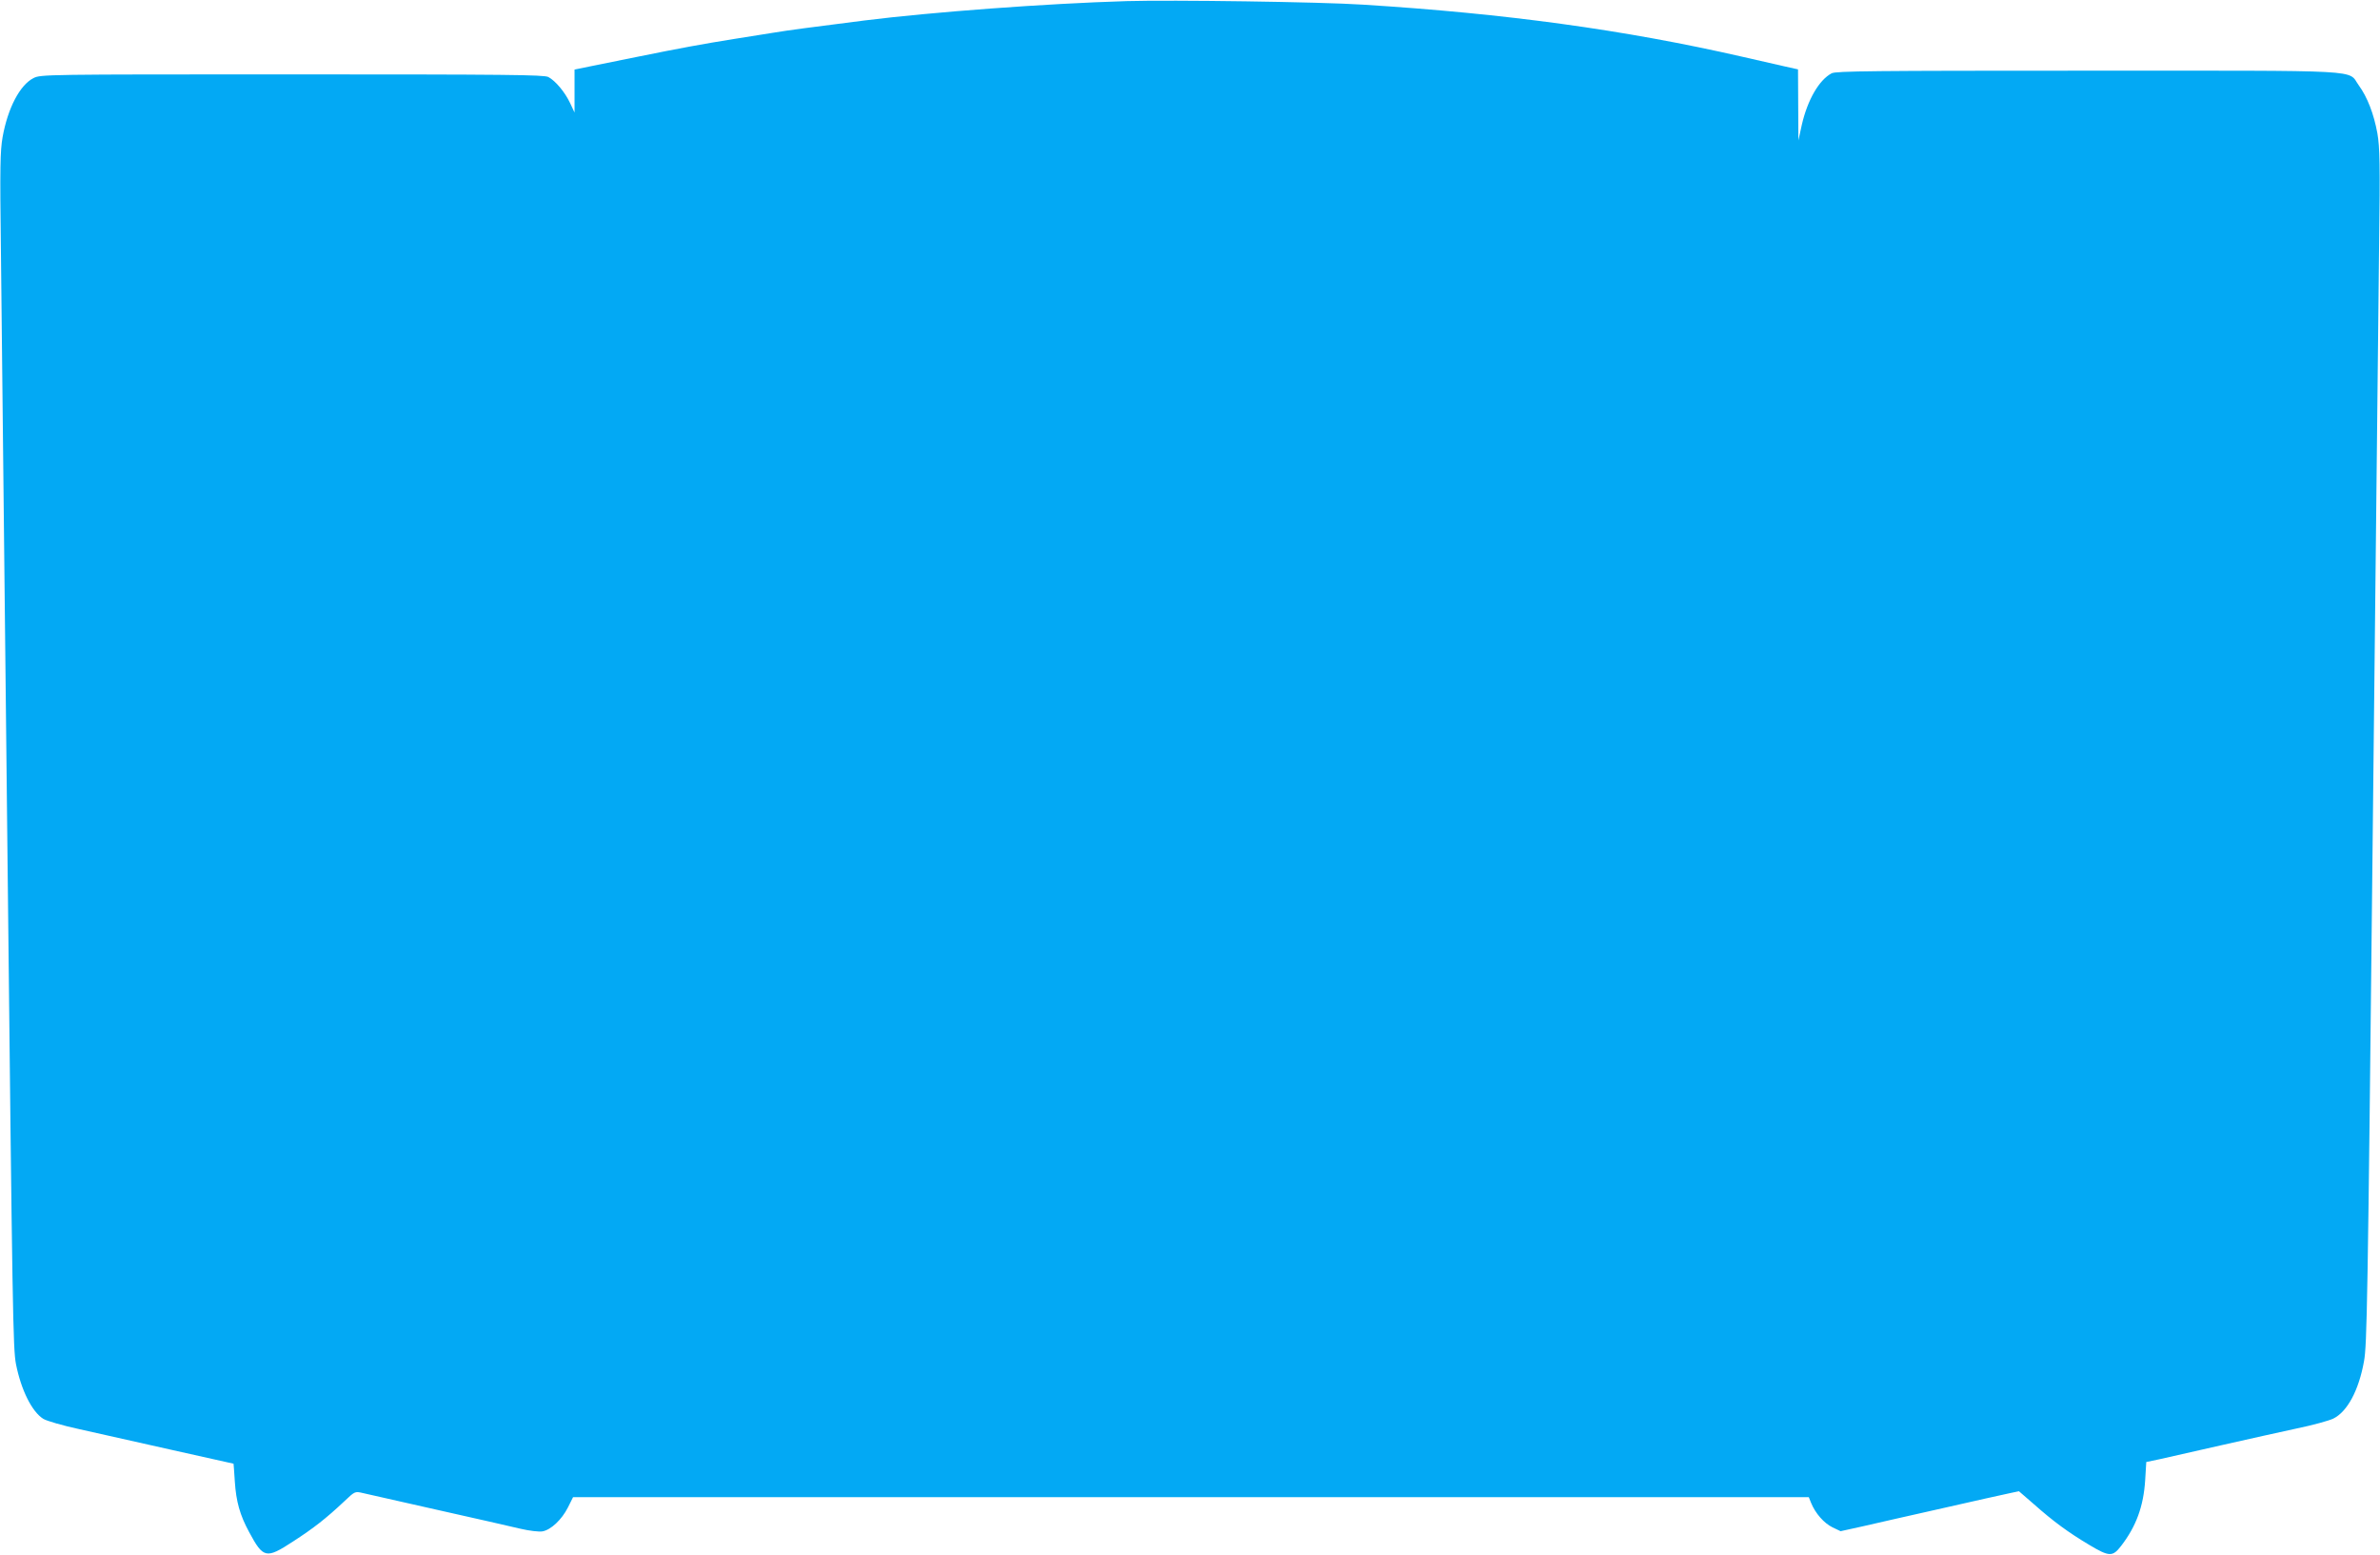
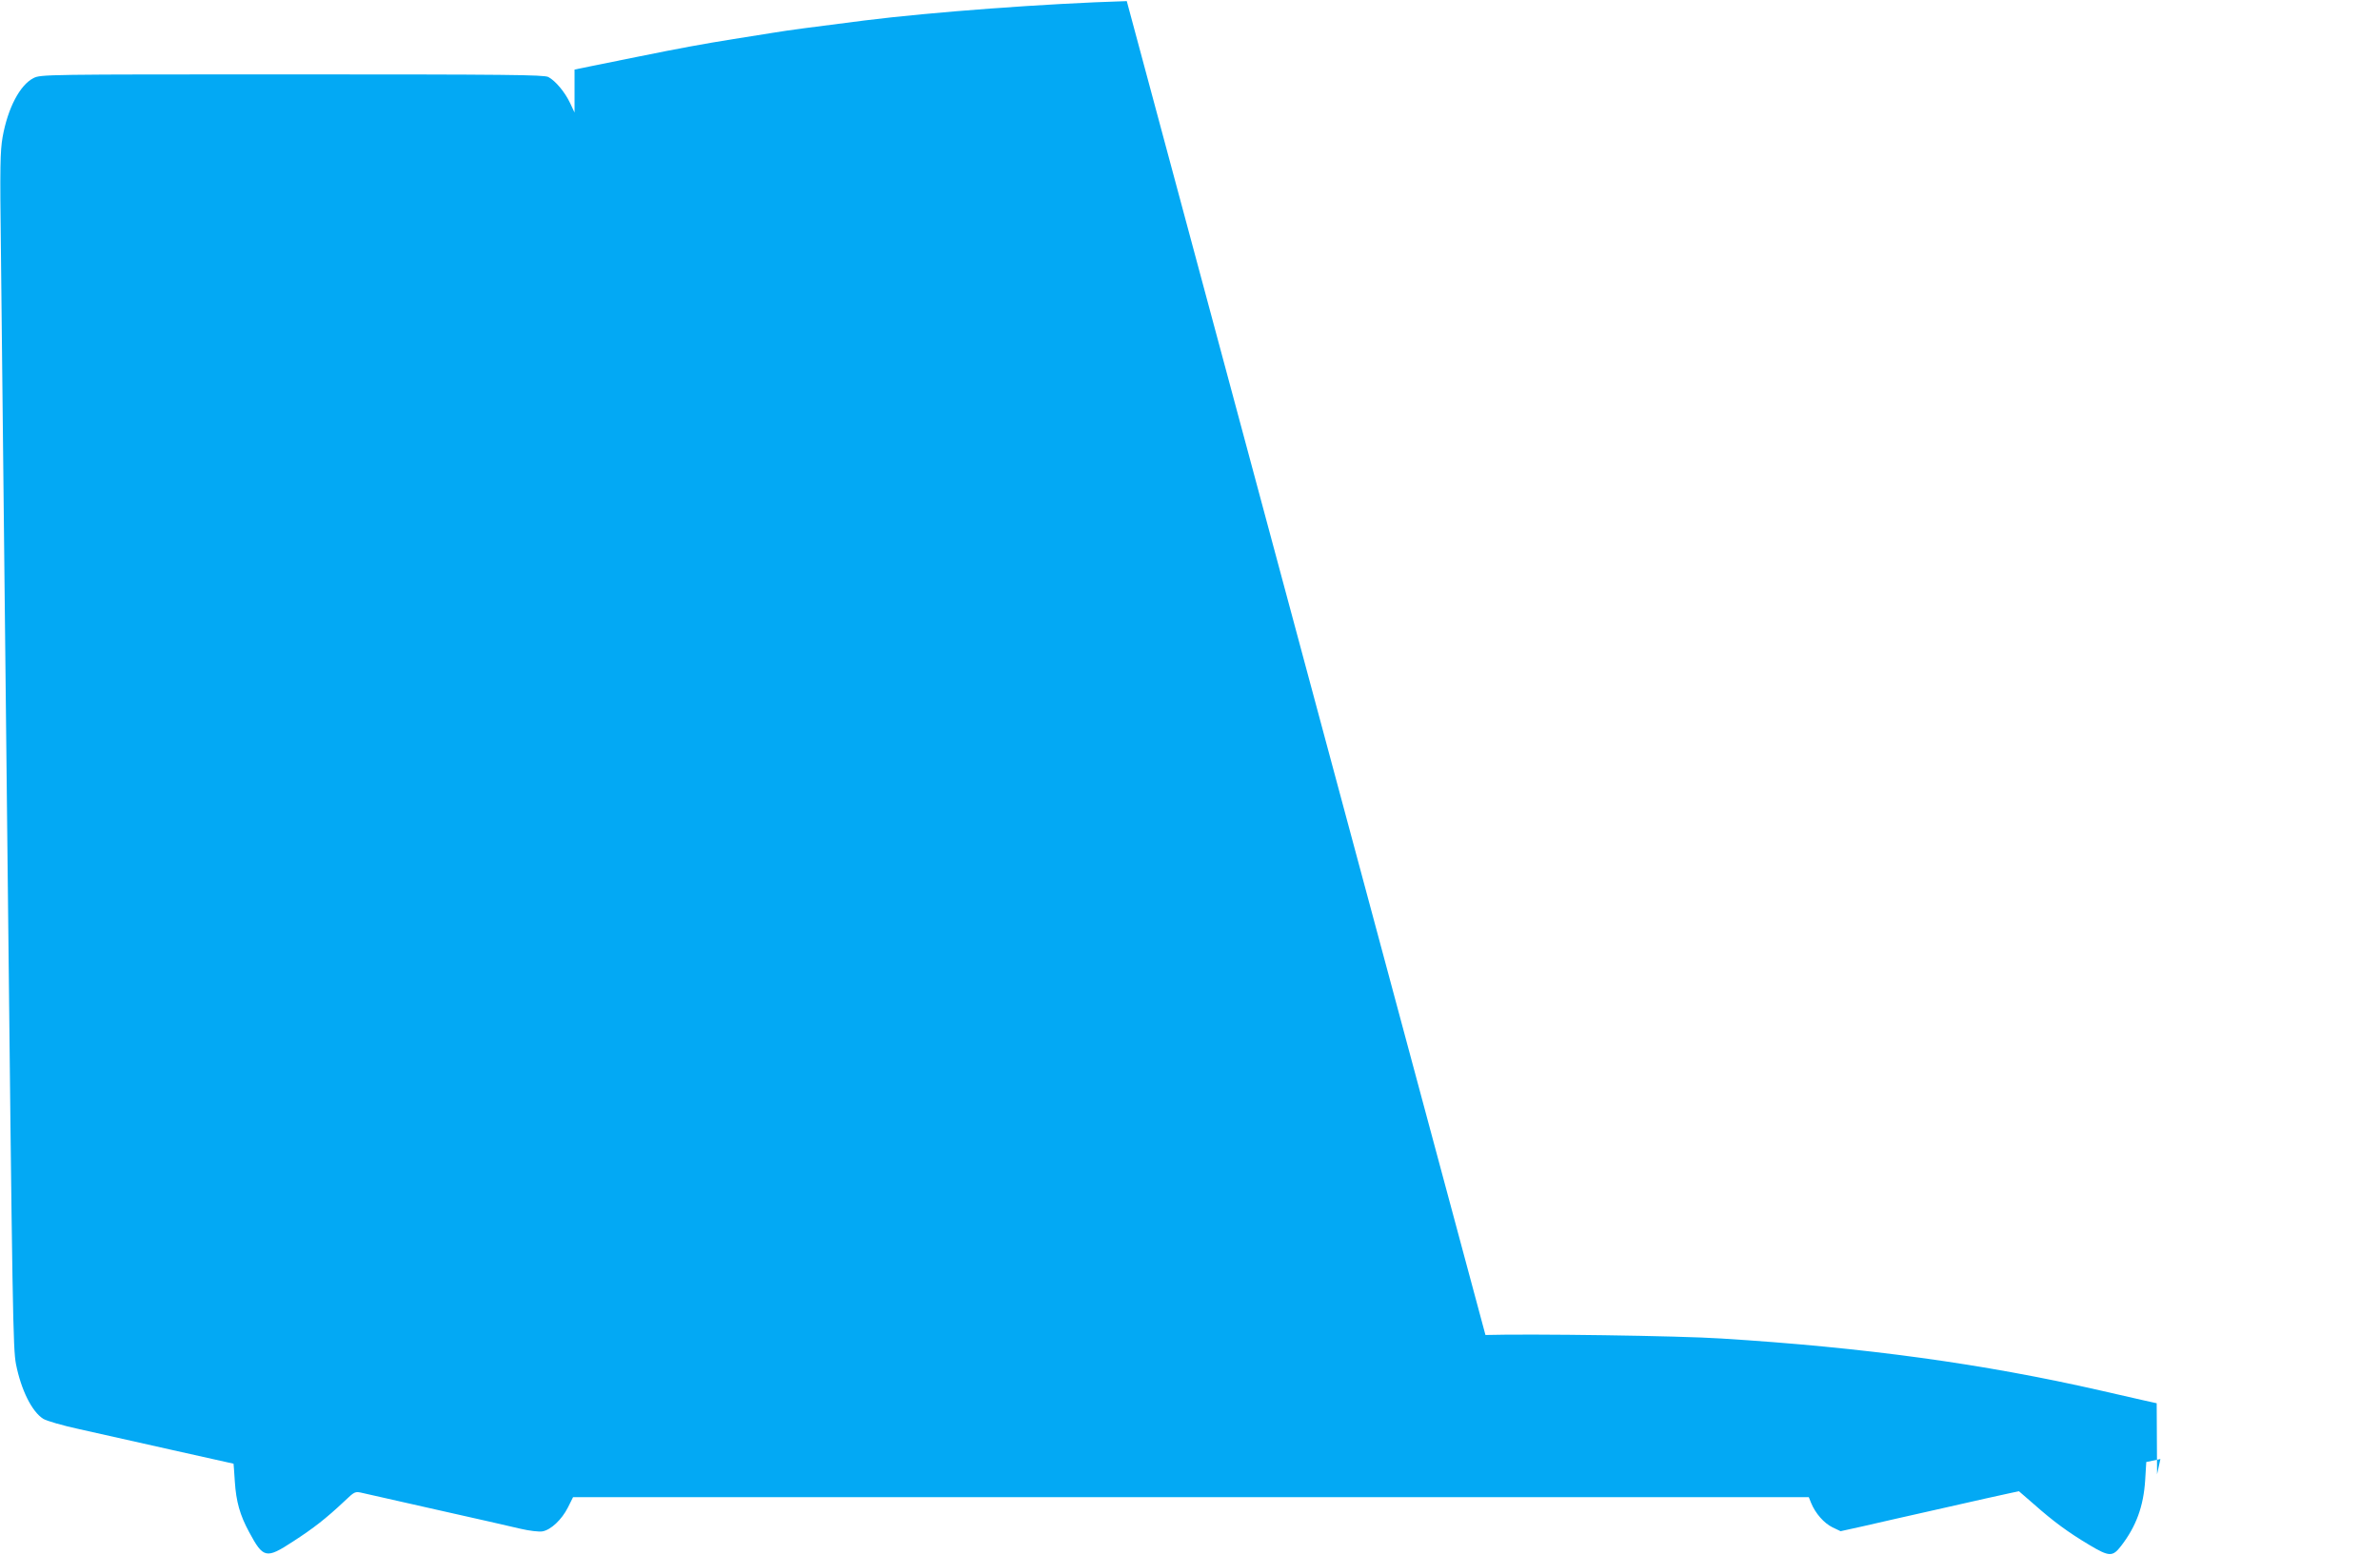
<svg xmlns="http://www.w3.org/2000/svg" version="1.0" width="1280pt" height="836pt" viewBox="0 0 1280 836" preserveAspectRatio="xMidYMid meet">
  <g transform="translate(0,836) scale(0.1,-0.1)" fill="#03a9f4" stroke="none">
-     <path d="M6060 8354 c-437 -13 -1050 -59 -1410 -104 -307 -39 -406 -52 -485 -65 -49 -8 -148 -24 -220 -35 -157 -25 -294 -50 -520 -96 -93 -19 -207 -42 -252 -51 l-83 -17 0 -115 0 -116 -24 51 c-28 59 -78 119 -117 140 -24 12 -219 14 -1379 14 -1330 0 -1351 0 -1390 -20 -73 -37 -138 -161 -166 -317 -13 -76 -15 -160 -9 -613 13 -1230 25 -2336 35 -3225 27 -2512 30 -2676 46 -2760 28 -140 86 -256 147 -294 18 -11 104 -36 192 -55 88 -20 311 -70 495 -111 184 -41 335 -75 336 -75 0 0 4 -44 7 -97 7 -106 27 -179 77 -271 76 -141 91 -145 235 -51 113 73 179 125 277 217 57 54 57 54 100 44 24 -5 205 -46 403 -91 198 -44 398 -90 445 -101 47 -11 99 -17 117 -14 46 8 104 63 137 128 l28 56 3323 0 3323 0 12 -30 c23 -57 70 -110 115 -132 l44 -21 118 26 c65 15 258 59 428 97 171 39 333 75 362 81 l51 11 82 -71 c104 -92 183 -150 297 -218 107 -64 125 -64 170 -6 82 106 121 214 130 353 l6 99 76 16 c42 9 191 43 331 75 140 32 323 72 405 90 83 17 169 41 193 52 76 37 138 152 166 309 16 88 20 295 46 2749 11 1009 26 2366 35 3240 6 452 4 537 -9 613 -19 104 -54 195 -100 258 -63 86 67 79 -1456 79 -1160 0 -1355 -2 -1379 -14 -68 -36 -130 -143 -161 -279 l-18 -82 -1 191 -1 191 -72 16 c-40 9 -143 33 -228 52 -635 145 -1272 232 -2040 280 -229 15 -1031 26 -1270 19z" />
+     <path d="M6060 8354 c-437 -13 -1050 -59 -1410 -104 -307 -39 -406 -52 -485 -65 -49 -8 -148 -24 -220 -35 -157 -25 -294 -50 -520 -96 -93 -19 -207 -42 -252 -51 l-83 -17 0 -115 0 -116 -24 51 c-28 59 -78 119 -117 140 -24 12 -219 14 -1379 14 -1330 0 -1351 0 -1390 -20 -73 -37 -138 -161 -166 -317 -13 -76 -15 -160 -9 -613 13 -1230 25 -2336 35 -3225 27 -2512 30 -2676 46 -2760 28 -140 86 -256 147 -294 18 -11 104 -36 192 -55 88 -20 311 -70 495 -111 184 -41 335 -75 336 -75 0 0 4 -44 7 -97 7 -106 27 -179 77 -271 76 -141 91 -145 235 -51 113 73 179 125 277 217 57 54 57 54 100 44 24 -5 205 -46 403 -91 198 -44 398 -90 445 -101 47 -11 99 -17 117 -14 46 8 104 63 137 128 l28 56 3323 0 3323 0 12 -30 c23 -57 70 -110 115 -132 l44 -21 118 26 c65 15 258 59 428 97 171 39 333 75 362 81 l51 11 82 -71 c104 -92 183 -150 297 -218 107 -64 125 -64 170 -6 82 106 121 214 130 353 l6 99 76 16 l-18 -82 -1 191 -1 191 -72 16 c-40 9 -143 33 -228 52 -635 145 -1272 232 -2040 280 -229 15 -1031 26 -1270 19z" />
  </g>
</svg>